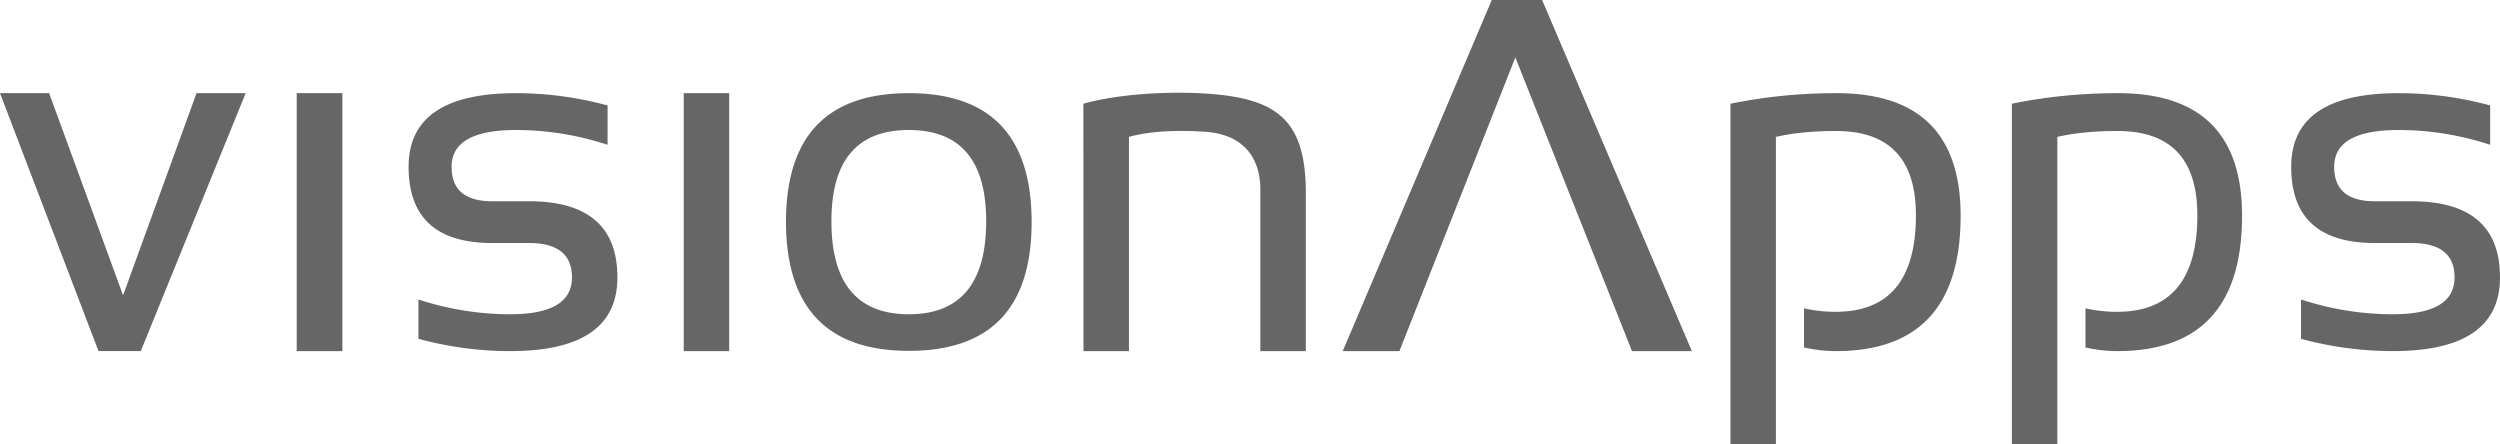
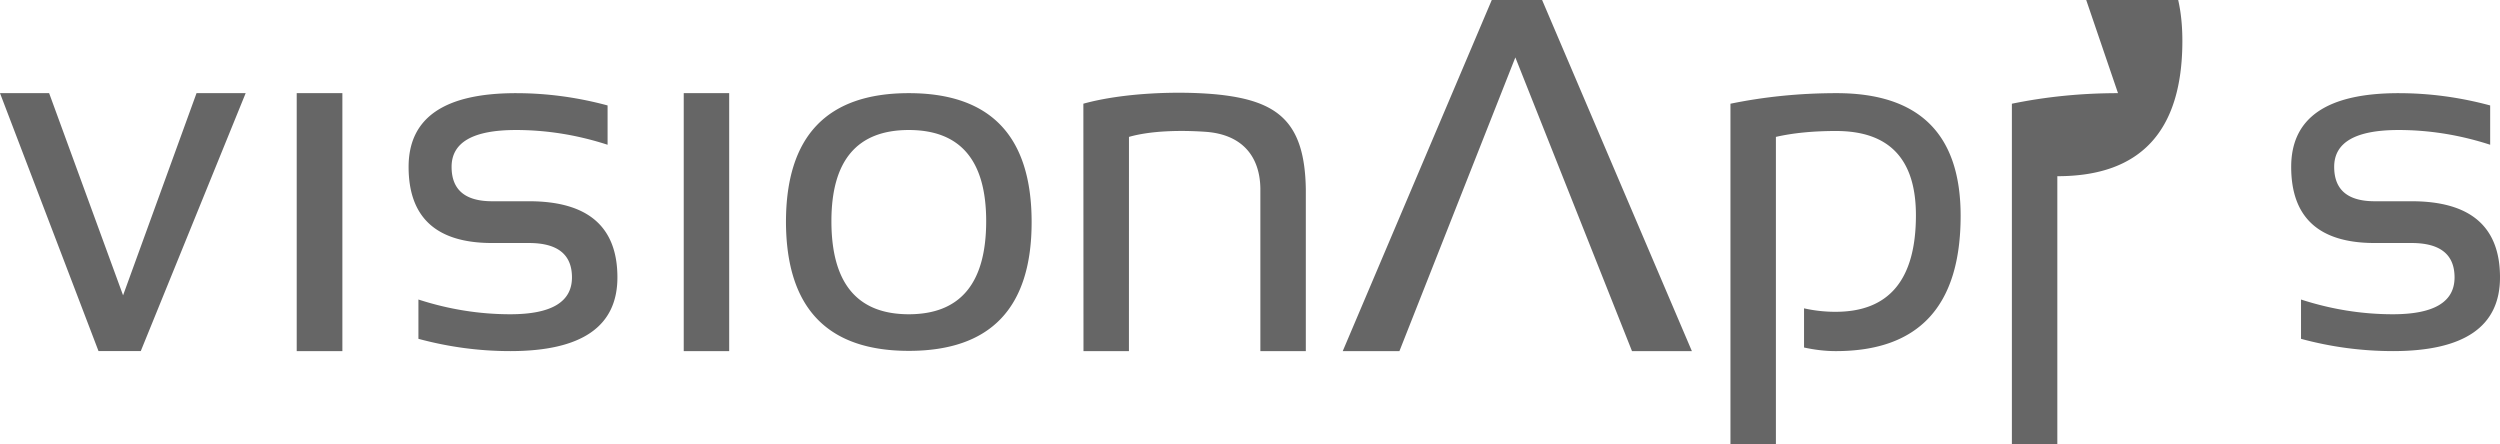
<svg xmlns="http://www.w3.org/2000/svg" width="507.314" height="90.191">
-   <path fill="#666" d="M84.909 68.755v-7.976c6.148 1.994 12.363 2.991 18.644 2.991 8.342 0 12.513-2.492 12.513-7.477 0-4.653-2.909-6.979-8.724-6.979h-7.477c-11.3 0-16.949-5.151-16.949-15.454 0-9.97 7.26-14.955 21.784-14.955 6.248 0 12.444.831 18.594 2.492v7.976c-6.15-1.994-12.346-2.991-18.594-2.991-8.707 0-13.061 2.492-13.061 7.477 0 4.653 2.742 6.979 8.226 6.979h7.477c11.964 0 17.946 5.152 17.946 15.454 0 9.97-7.246 14.955-21.735 14.955-6.281 0-12.496-.83-18.644-2.492zm63.061-49.851v52.343h-9.223V18.904h9.223zm11.523 26.172c0-17.447 8.307-26.172 24.925-26.172 16.617 0 24.925 8.724 24.925 26.172 0 17.415-8.308 26.122-24.925 26.122-16.551-.001-24.859-8.707-24.925-26.122zm24.925 18.694c10.469 0 15.703-6.298 15.703-18.893 0-12.329-5.234-18.495-15.703-18.495s-15.703 6.165-15.703 18.495c0 12.595 5.234 18.893 15.703 18.893zm62.685-44.592c12.262 1.271 17.666 5.578 17.881 19.219v32.851h-9.223V38.247c-.091-6.338-3.52-10.981-11.169-11.503-4.877-.333-10.961-.261-15.496 1.037l-.006 43.467h-9.223l-.024-50.205c8.132-2.253 19.514-2.625 27.26-1.865zm219.832 49.577v-7.976c6.148 1.994 12.363 2.991 18.644 2.991 8.342 0 12.513-2.492 12.513-7.477 0-4.653-2.909-6.979-8.724-6.979h-7.477c-11.3 0-16.949-5.151-16.949-15.454 0-9.97 7.26-14.955 21.784-14.955 6.248 0 12.444.831 18.594 2.492v7.976c-6.15-1.994-12.346-2.991-18.594-2.991-8.707 0-13.061 2.492-13.061 7.477 0 4.653 2.741 6.979 8.226 6.979h7.477c11.964 0 17.946 5.152 17.946 15.454 0 9.97-7.246 14.955-21.735 14.955a71.15 71.15 0 01-18.644-2.492zm-94.247-49.851c-7.411 0-14.59.715-21.535 2.144v69.143h9.223V27.779c3.49-.797 7.559-1.196 12.213-1.196 10.8 0 16.201 5.7 16.201 17.099 0 13.061-5.434 19.591-16.301 19.591a29.05 29.05 0 01-6.403-.704v7.949c2.116.462 4.263.731 6.453.731 16.881 0 25.324-9.155 25.324-27.467 0-16.585-8.393-24.878-25.175-24.878zm57.109 0c-7.411 0-14.59.715-21.535 2.144v69.143h9.223V27.779c3.49-.797 7.559-1.196 12.213-1.196 10.8 0 16.201 5.7 16.201 17.099 0 13.061-5.434 19.591-16.301 19.591a29.05 29.05 0 01-6.403-.704v7.949c2.116.462 4.263.731 6.453.731 16.881 0 25.324-9.155 25.324-27.467-.001-16.585-8.394-24.878-25.175-24.878zm-369.586 0h9.266v52.344h-9.266zM0 18.904h9.97l15.005 41.027 14.906-41.027h9.97L28.565 71.247h-8.574L0 18.904zm307.502-7.254l-23.523 59.598h-11.503L302.719 0h10.214l30.393 71.248h-12.151L307.502 11.65z" />
+   <path fill="#666" d="M84.909 68.755v-7.976c6.148 1.994 12.363 2.991 18.644 2.991 8.342 0 12.513-2.492 12.513-7.477 0-4.653-2.909-6.979-8.724-6.979h-7.477c-11.3 0-16.949-5.151-16.949-15.454 0-9.97 7.26-14.955 21.784-14.955 6.248 0 12.444.831 18.594 2.492v7.976c-6.15-1.994-12.346-2.991-18.594-2.991-8.707 0-13.061 2.492-13.061 7.477 0 4.653 2.742 6.979 8.226 6.979h7.477c11.964 0 17.946 5.152 17.946 15.454 0 9.97-7.246 14.955-21.735 14.955-6.281 0-12.496-.83-18.644-2.492zm63.061-49.851v52.343h-9.223V18.904h9.223zm11.523 26.172c0-17.447 8.307-26.172 24.925-26.172 16.617 0 24.925 8.724 24.925 26.172 0 17.415-8.308 26.122-24.925 26.122-16.551-.001-24.859-8.707-24.925-26.122zm24.925 18.694c10.469 0 15.703-6.298 15.703-18.893 0-12.329-5.234-18.495-15.703-18.495s-15.703 6.165-15.703 18.495c0 12.595 5.234 18.893 15.703 18.893zm62.685-44.592c12.262 1.271 17.666 5.578 17.881 19.219v32.851h-9.223V38.247c-.091-6.338-3.52-10.981-11.169-11.503-4.877-.333-10.961-.261-15.496 1.037l-.006 43.467h-9.223l-.024-50.205c8.132-2.253 19.514-2.625 27.26-1.865zm219.832 49.577v-7.976c6.148 1.994 12.363 2.991 18.644 2.991 8.342 0 12.513-2.492 12.513-7.477 0-4.653-2.909-6.979-8.724-6.979h-7.477c-11.3 0-16.949-5.151-16.949-15.454 0-9.97 7.26-14.955 21.784-14.955 6.248 0 12.444.831 18.594 2.492v7.976c-6.15-1.994-12.346-2.991-18.594-2.991-8.707 0-13.061 2.492-13.061 7.477 0 4.653 2.741 6.979 8.226 6.979h7.477c11.964 0 17.946 5.152 17.946 15.454 0 9.97-7.246 14.955-21.735 14.955a71.15 71.15 0 01-18.644-2.492zm-94.247-49.851c-7.411 0-14.59.715-21.535 2.144v69.143h9.223V27.779c3.49-.797 7.559-1.196 12.213-1.196 10.8 0 16.201 5.7 16.201 17.099 0 13.061-5.434 19.591-16.301 19.591a29.05 29.05 0 01-6.403-.704v7.949c2.116.462 4.263.731 6.453.731 16.881 0 25.324-9.155 25.324-27.467 0-16.585-8.393-24.878-25.175-24.878zm57.109 0c-7.411 0-14.59.715-21.535 2.144v69.143h9.223V27.779a29.05 29.05 0 01-6.403-.704v7.949c2.116.462 4.263.731 6.453.731 16.881 0 25.324-9.155 25.324-27.467-.001-16.585-8.394-24.878-25.175-24.878zm-369.586 0h9.266v52.344h-9.266zM0 18.904h9.97l15.005 41.027 14.906-41.027h9.97L28.565 71.247h-8.574L0 18.904zm307.502-7.254l-23.523 59.598h-11.503L302.719 0h10.214l30.393 71.248h-12.151L307.502 11.65z" />
</svg>